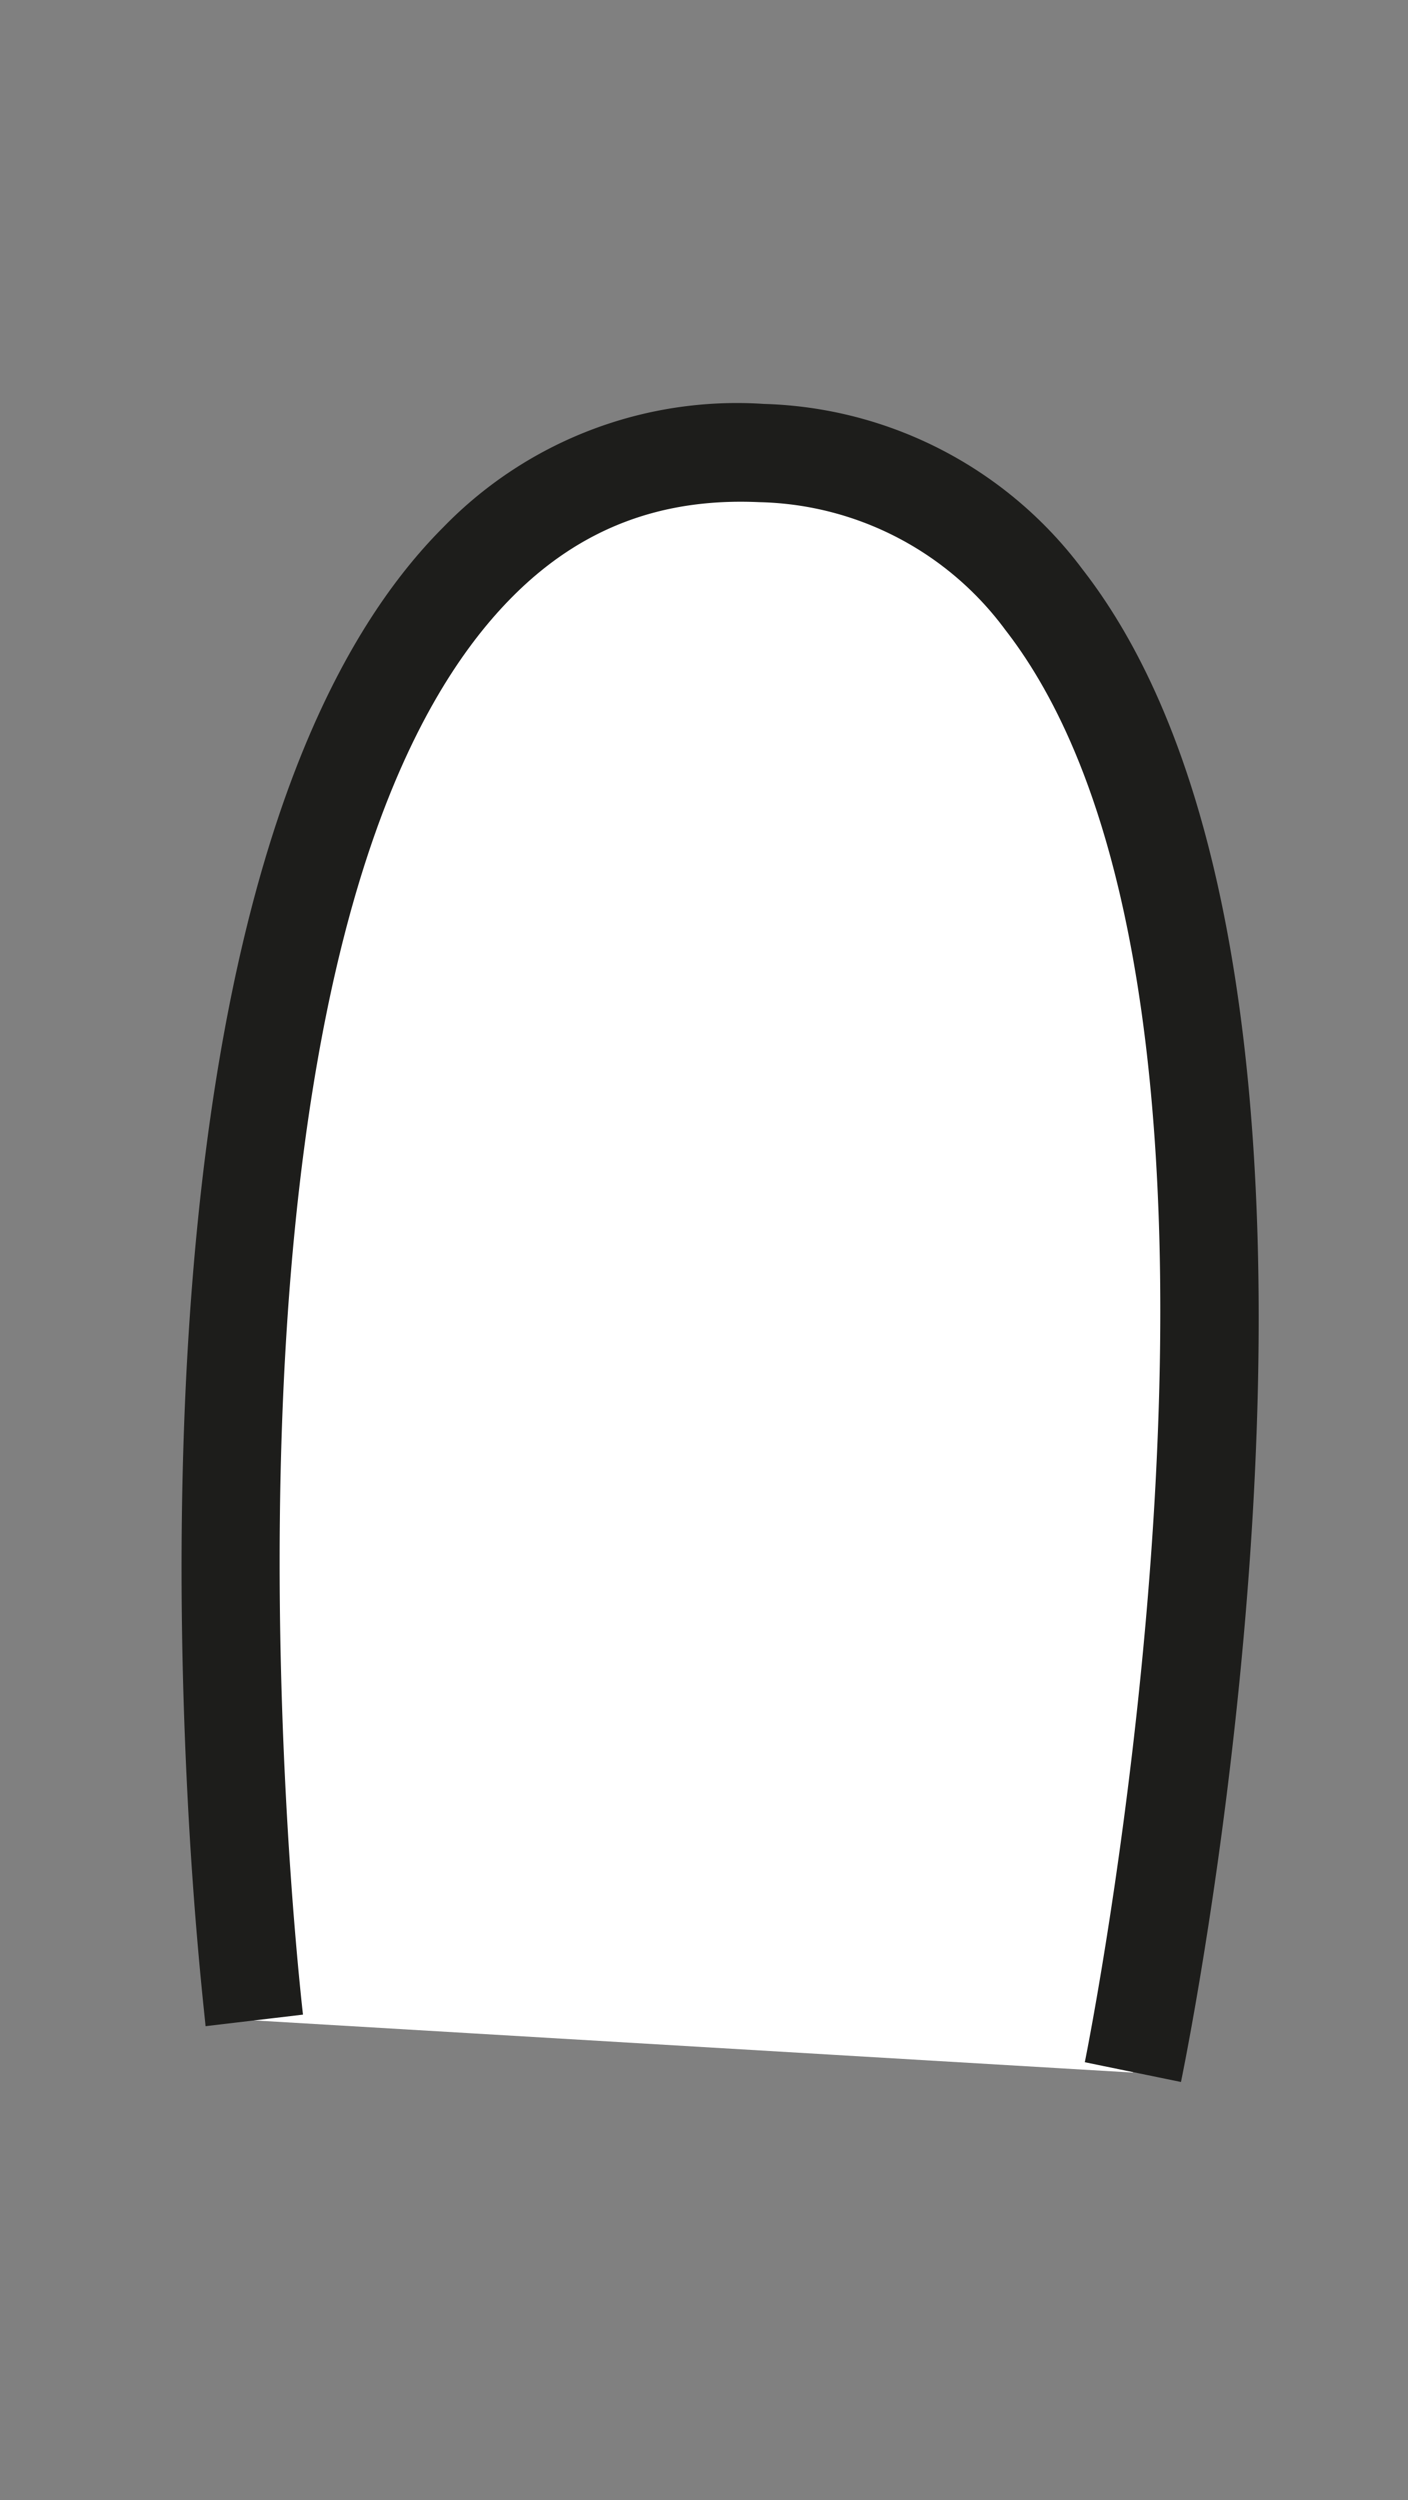
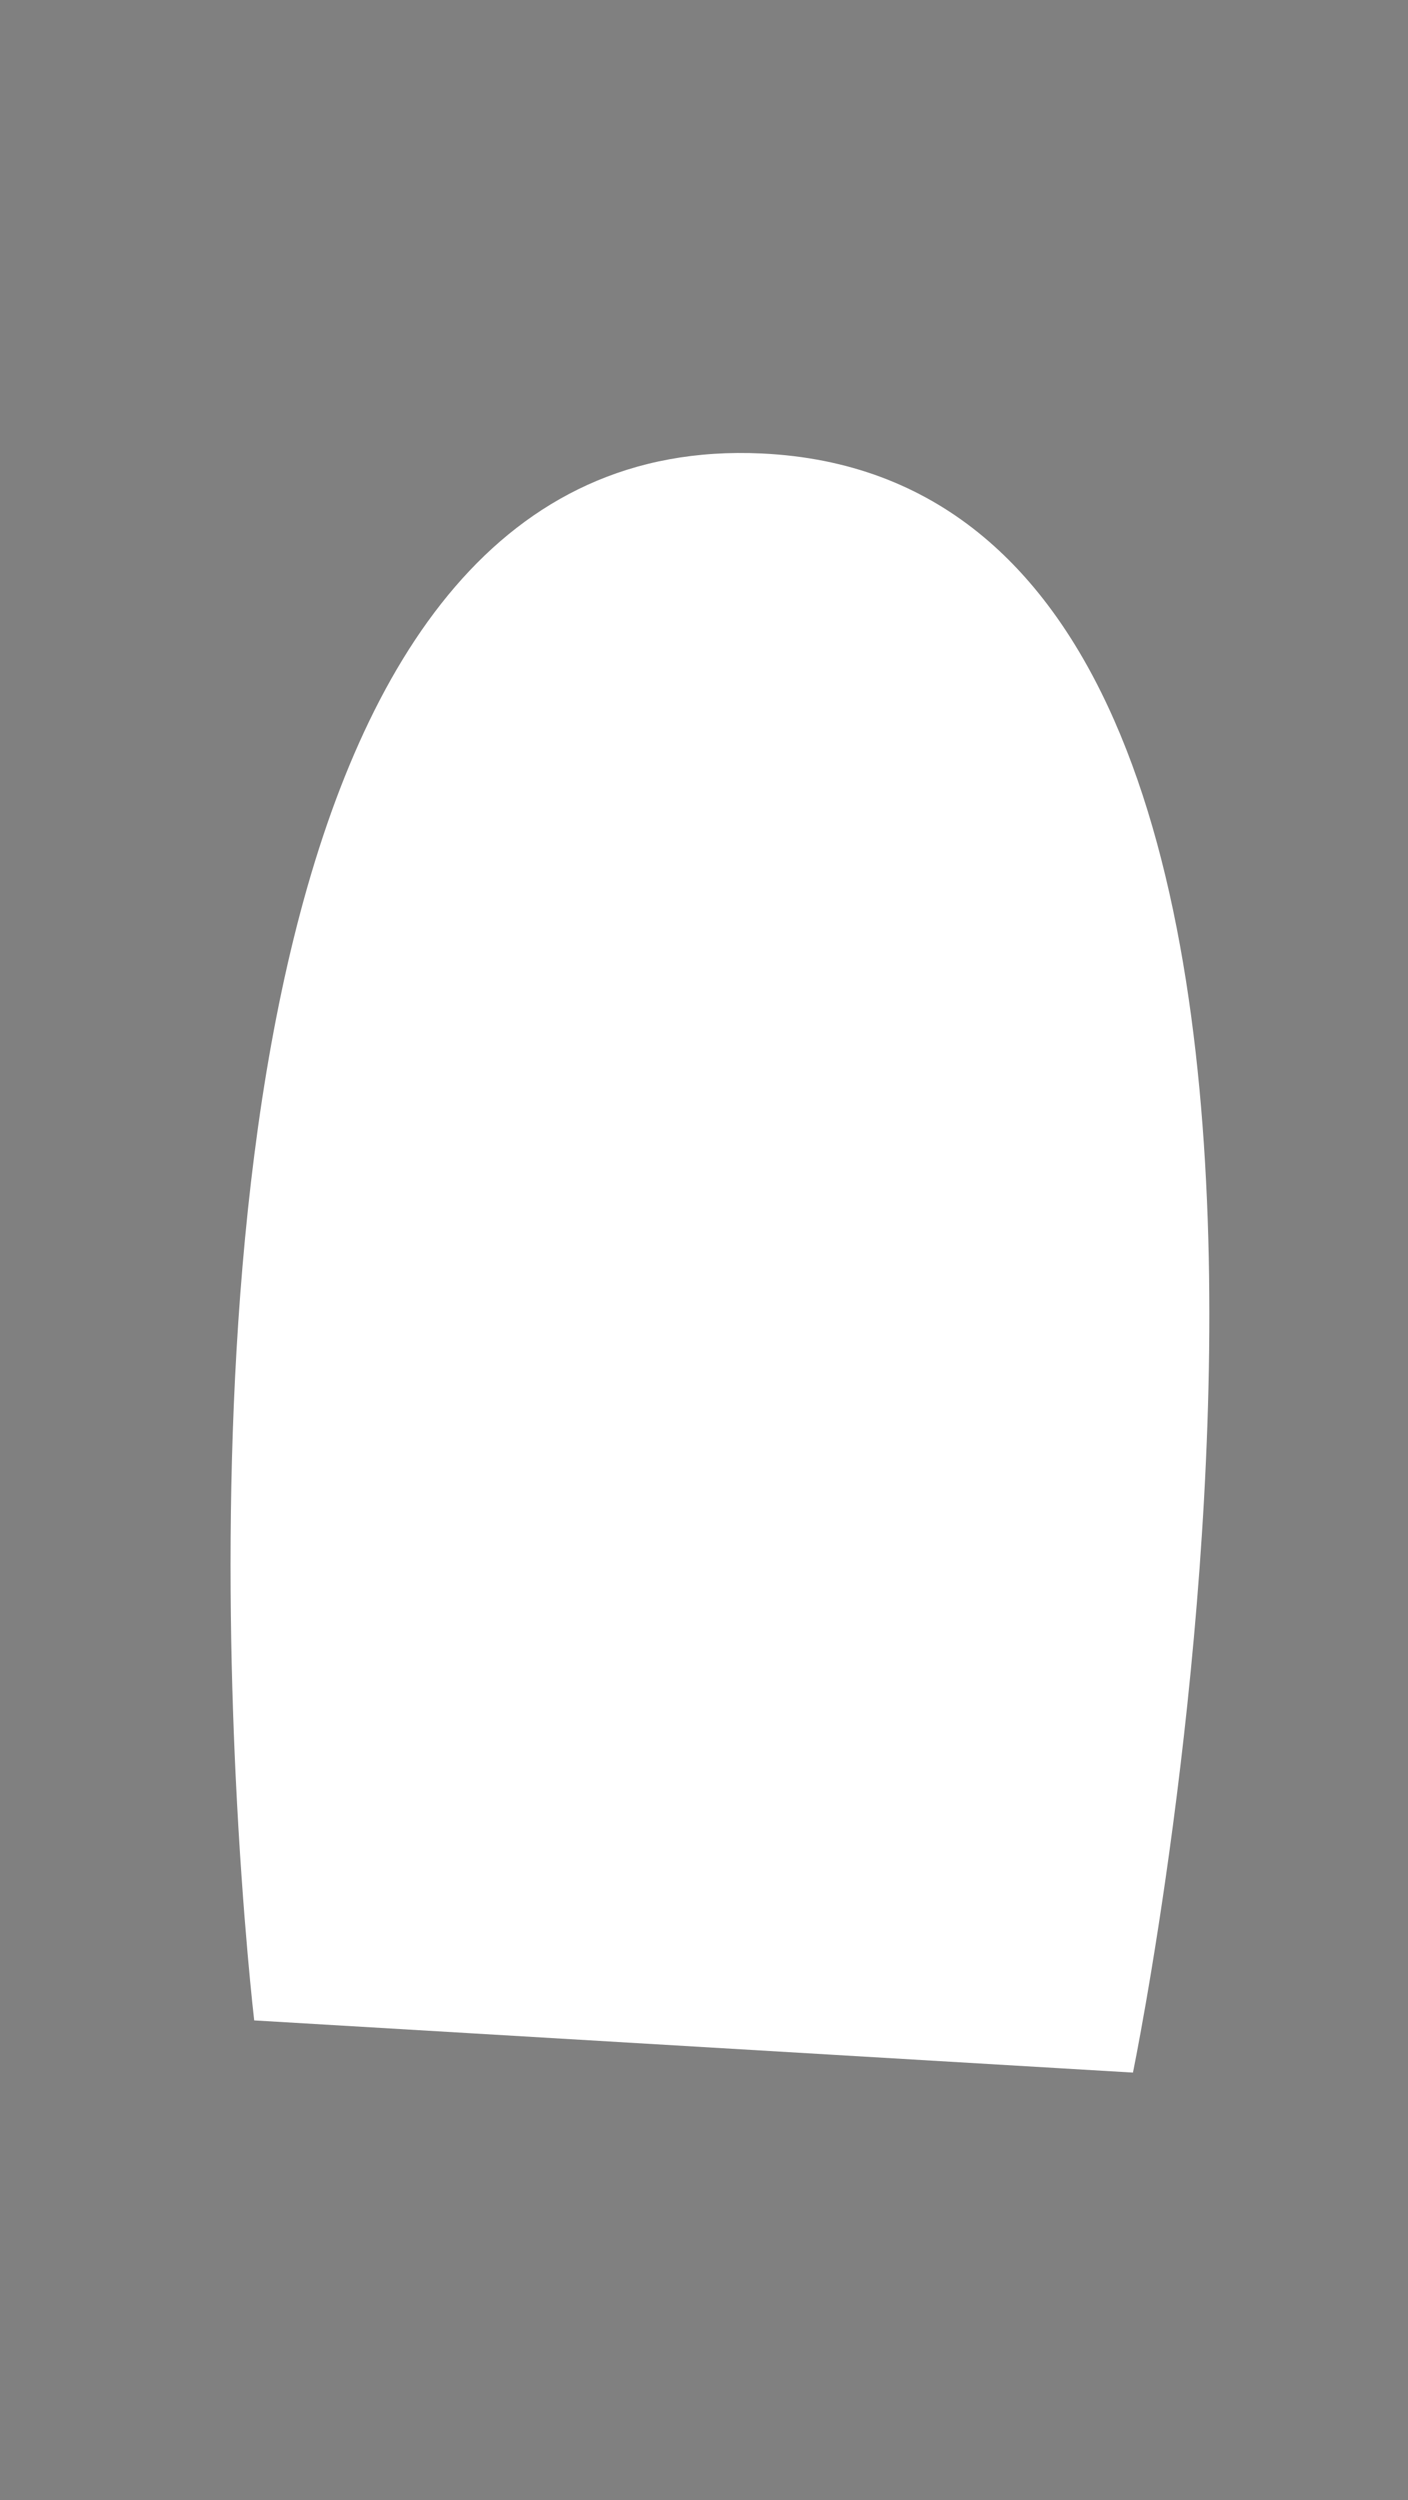
<svg xmlns="http://www.w3.org/2000/svg" id="Слой_1" data-name="Слой 1" viewBox="0 0 129 229">
  <rect x="0" y="0" width="129" height="229" fill="#808080" stroke="none" />
  <defs>
    <style>.cls-1{fill:#fff;}.cls-2{fill:#1d1d1b;}</style>
  </defs>
  <path class="cls-1" d="M23.29,185.07s-1.06-9-1.7-22.4c-1.94-40.92.09-123.41,48.21-121.13,63.93,3,34,148.31,34,148.31" />
-   <path class="cls-2" d="M18.83,185.6c0-.37-1.1-9.27-1.73-22.72-1.54-32.47-.53-90.53,23.53-114.6A37.48,37.48,0,0,1,70,37a37.76,37.76,0,0,1,29.2,15.18c29.33,37.77,9.84,134.44,9,138.53l-8.81-1.81c.2-1,19.51-96.7-7.29-131.21A28.77,28.77,0,0,0,69.59,46c-9-.42-16.38,2.39-22.59,8.61C25.38,76.26,24.62,131.47,26.09,162.46c.62,13.1,1.66,22,1.67,22.08Z" />
</svg>